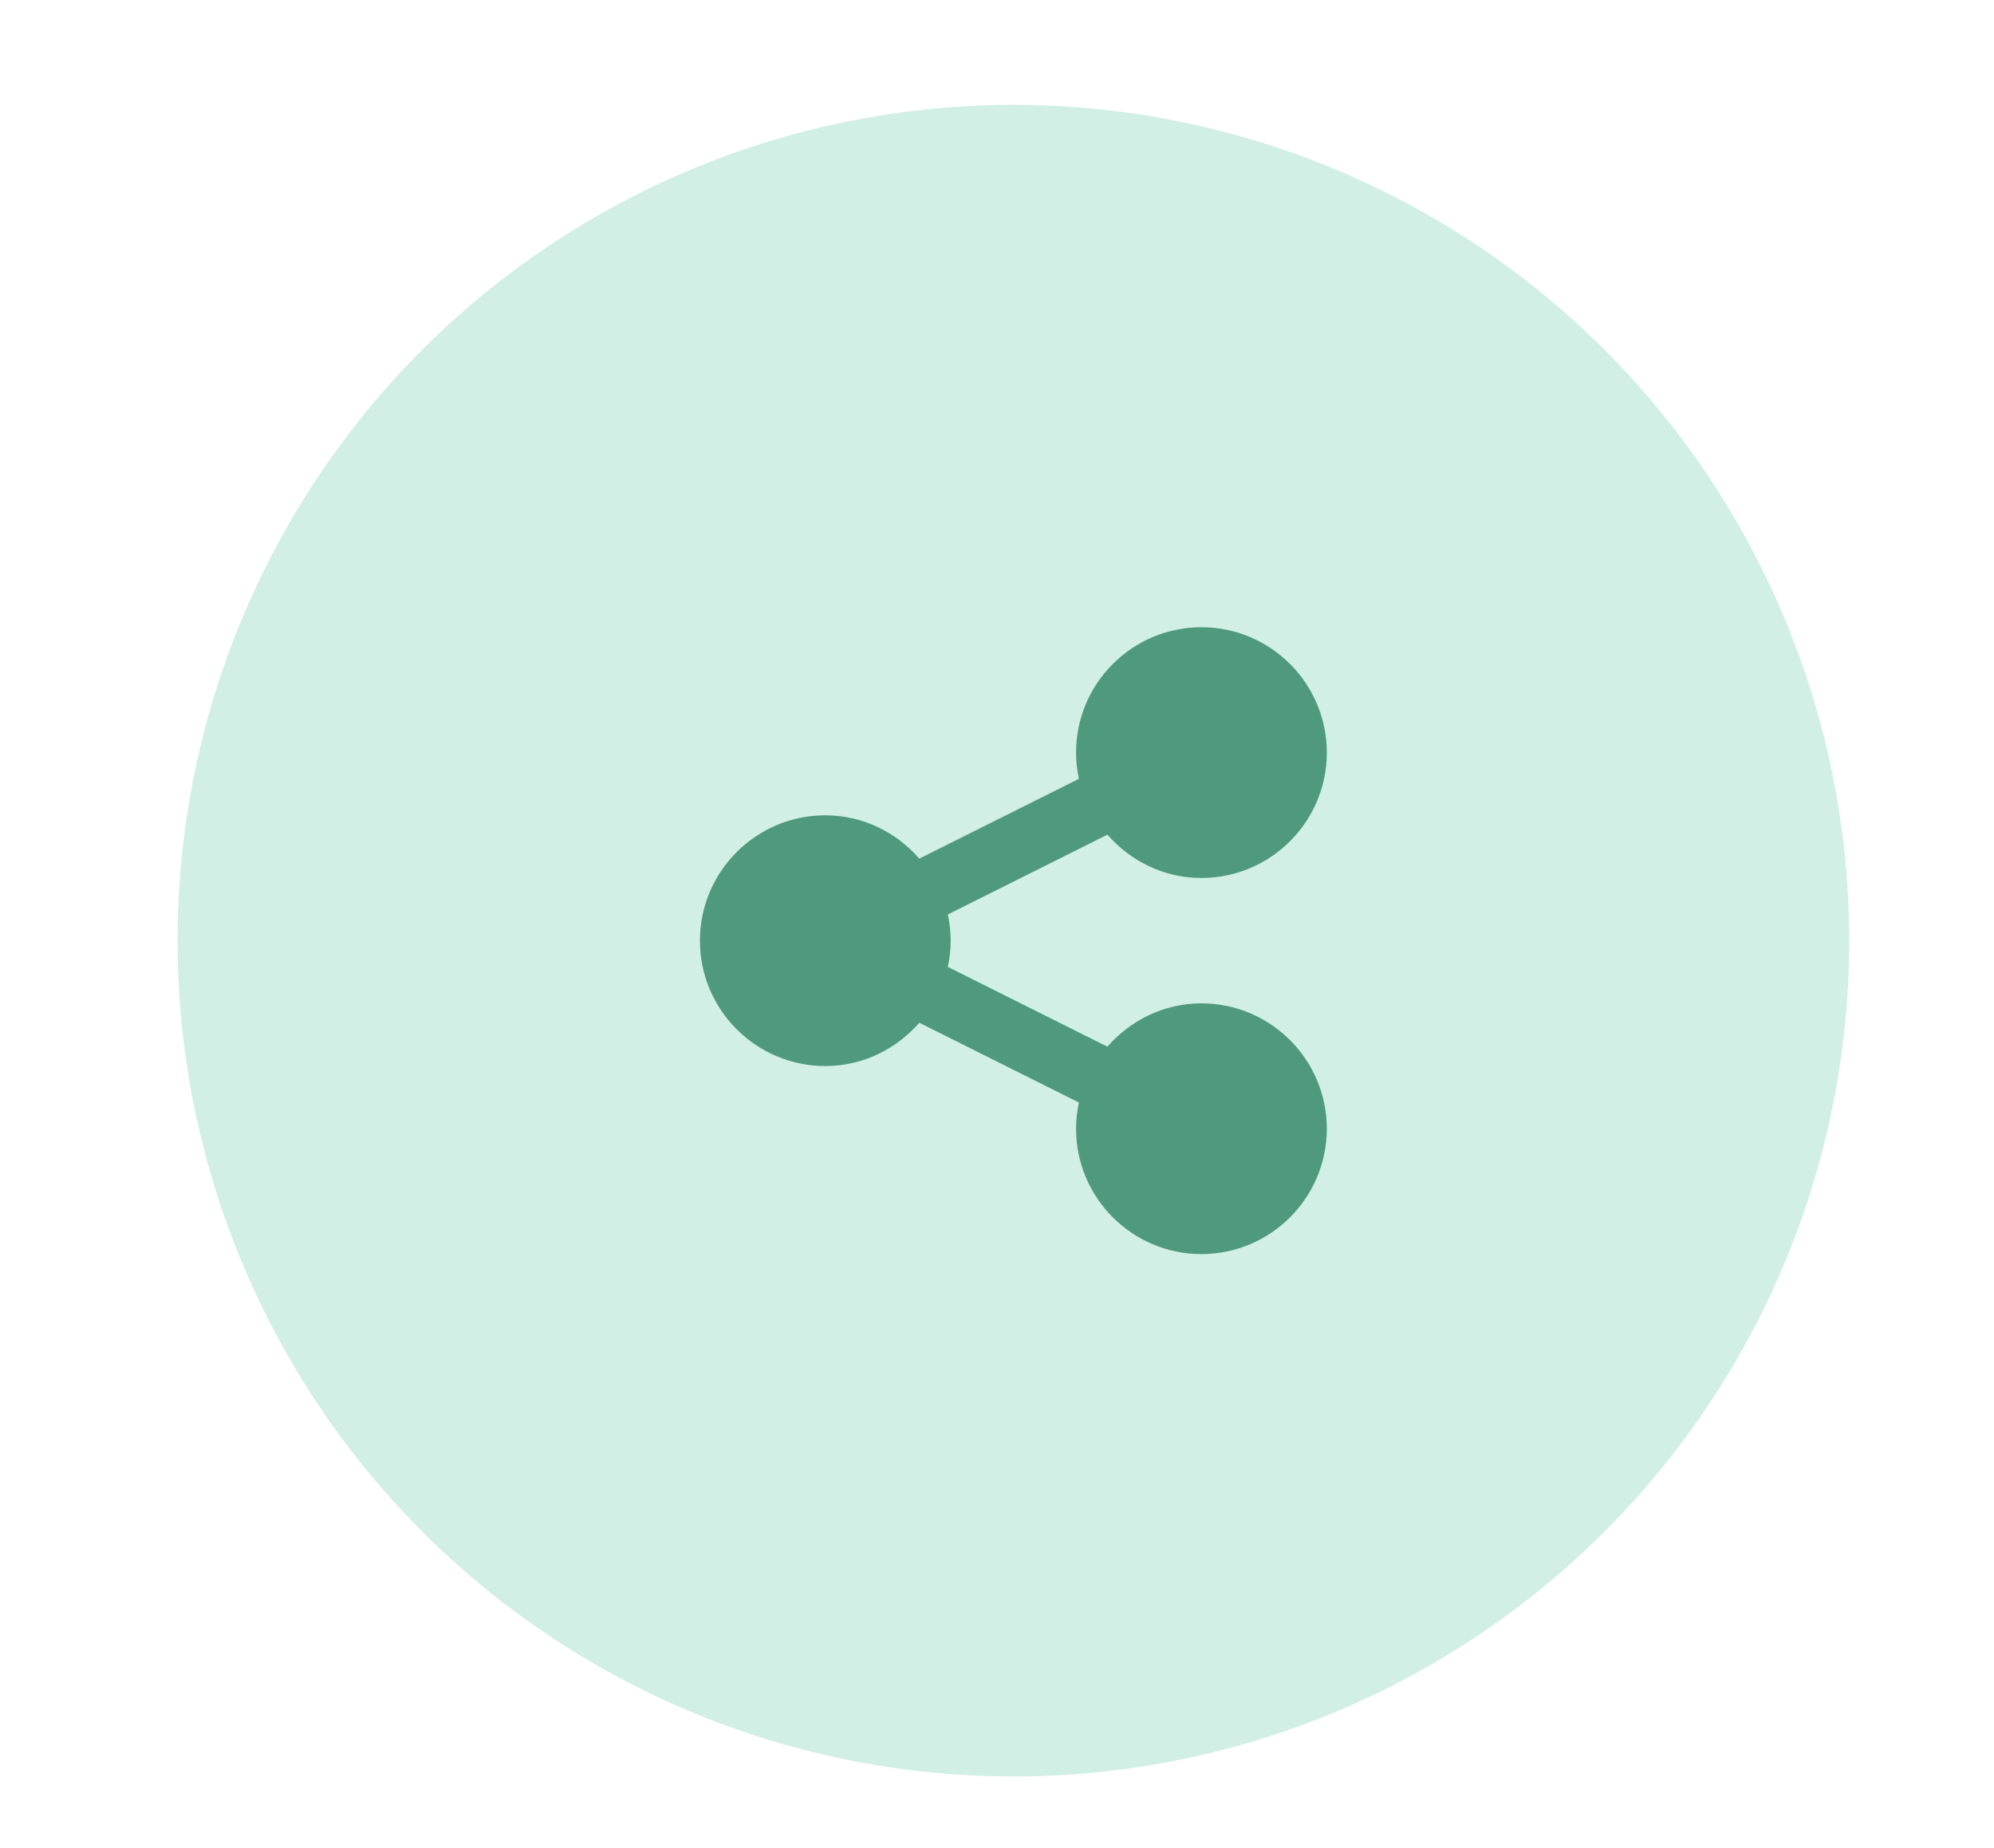
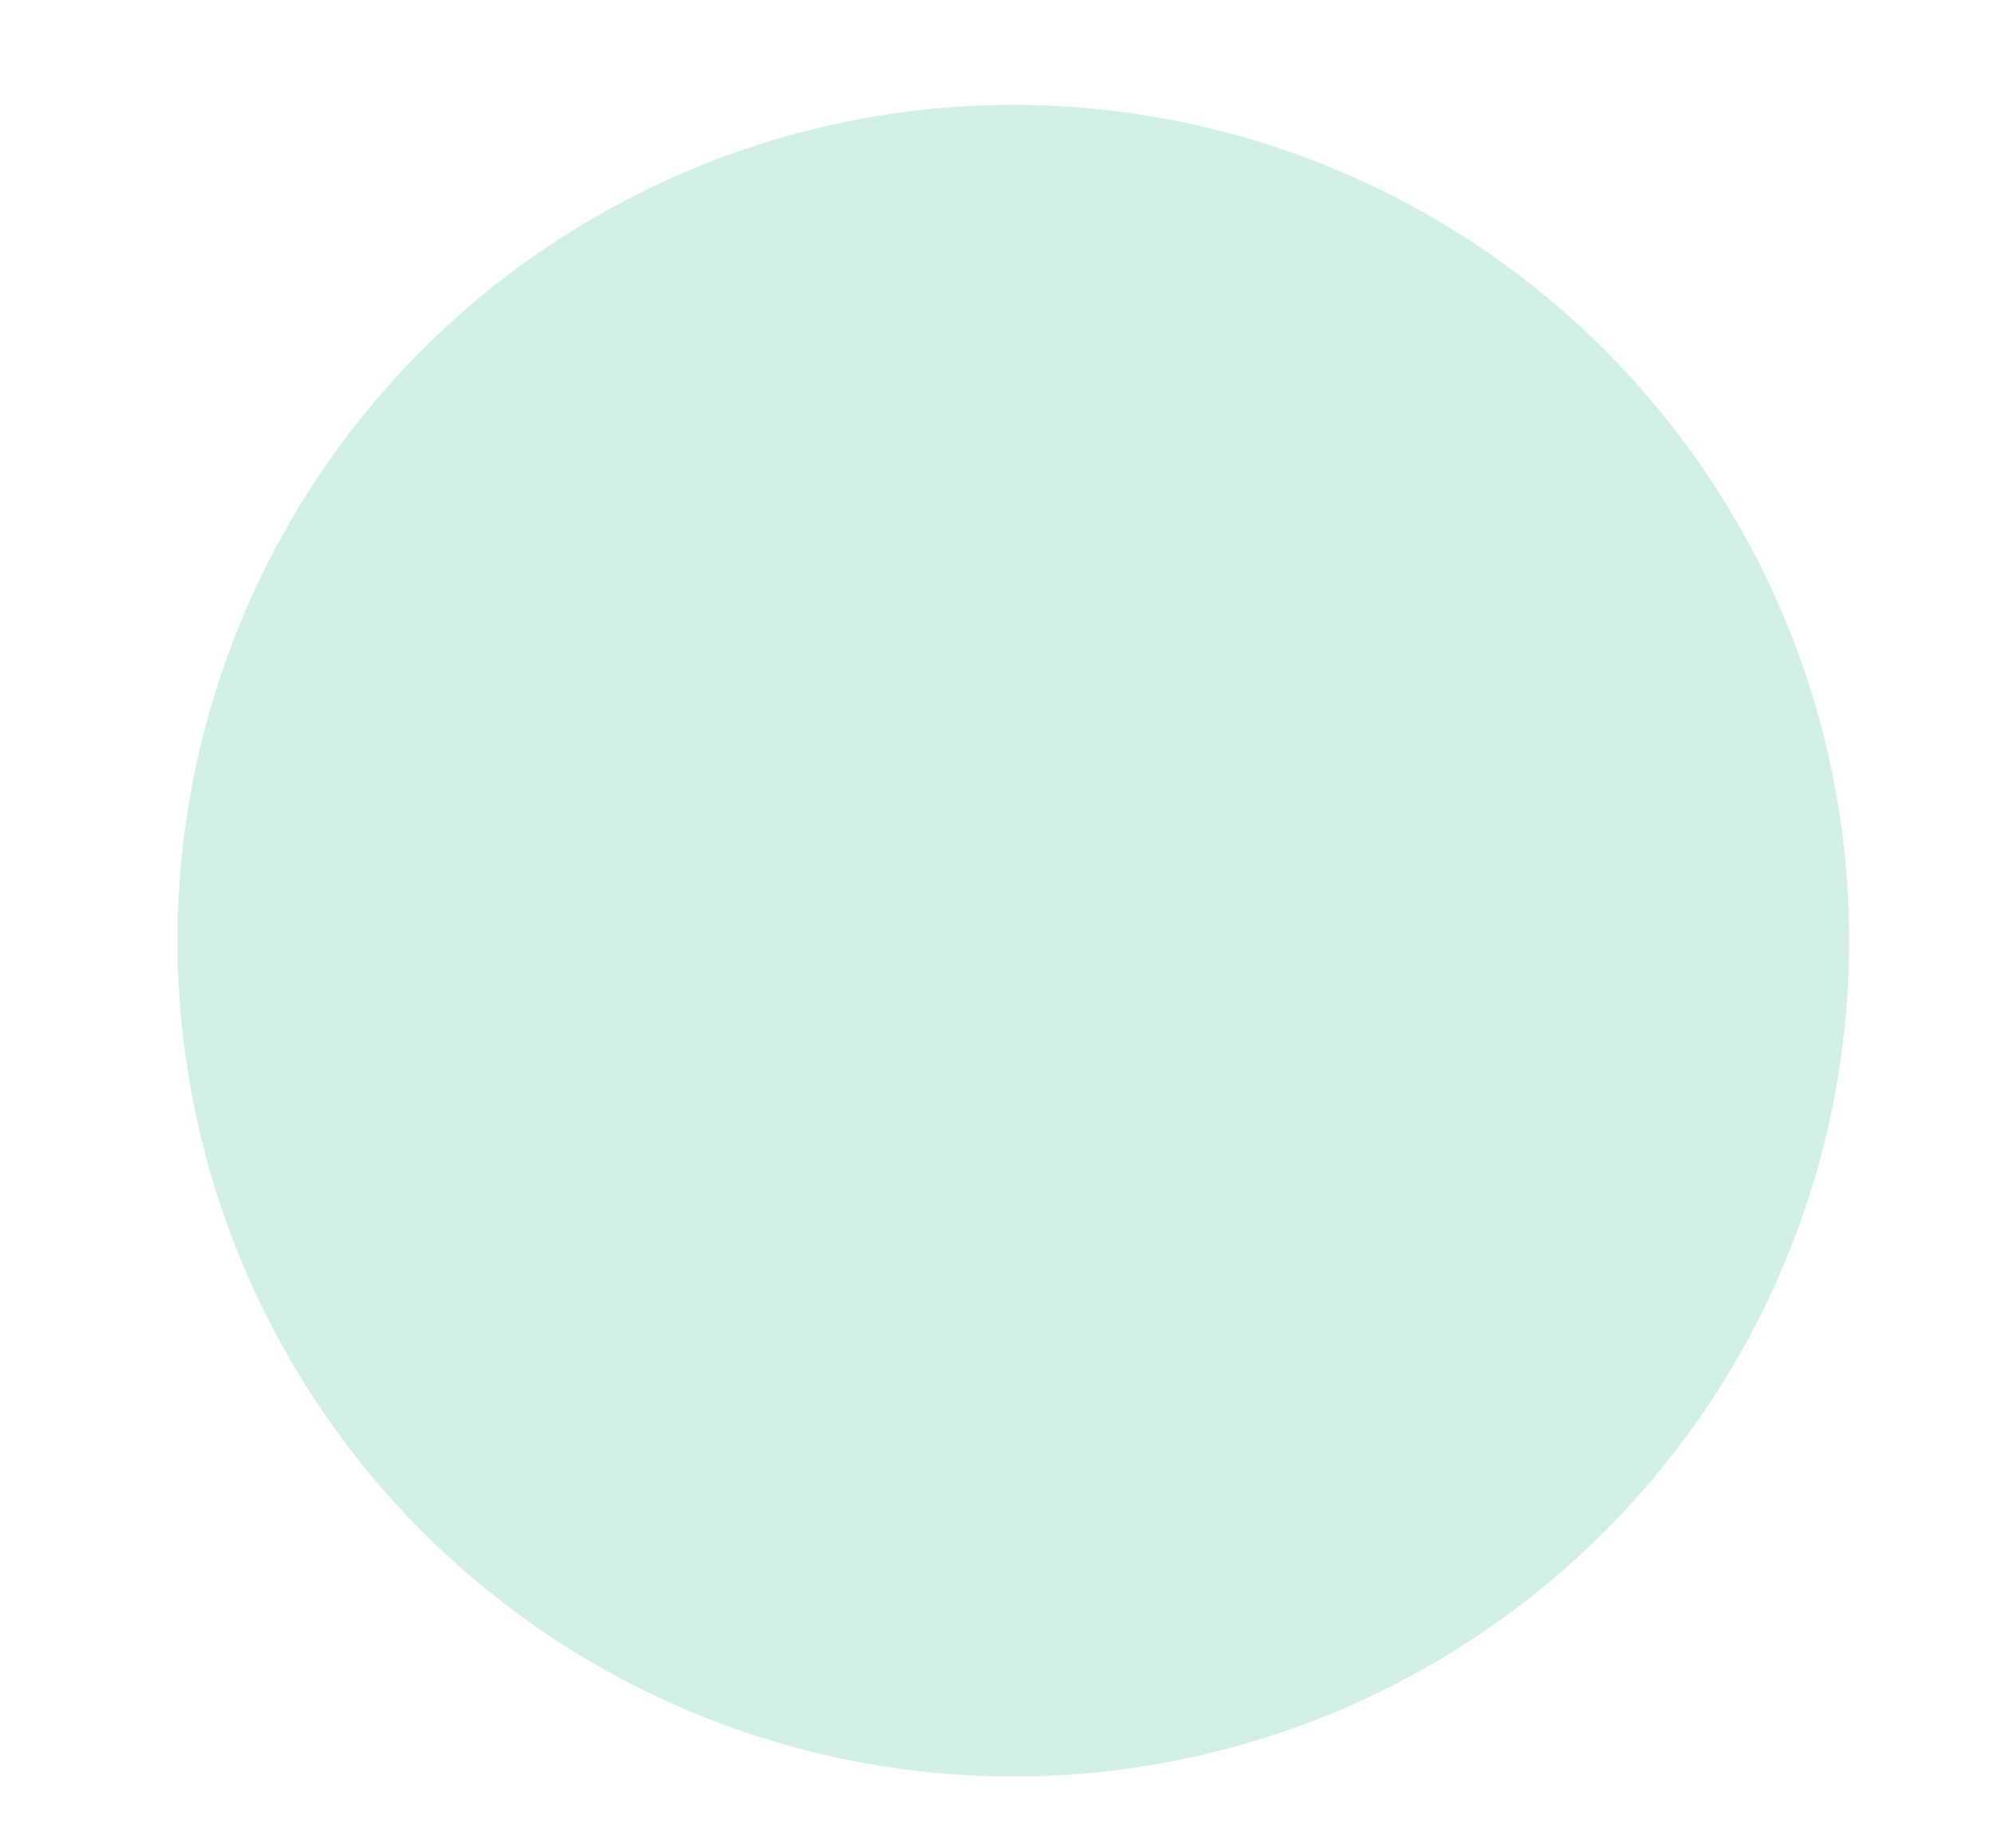
<svg xmlns="http://www.w3.org/2000/svg" version="1.1" x="0px" y="0px" width="159.669px" height="147.95px" viewBox="0 0 159.669 147.95" enable-background="new 0 0 159.669 147.95" xml:space="preserve">
  <g id="Grid">
</g>
  <g id="Layer_4">
</g>
  <g id="Layer_5">
    <g>
      <g>
        <circle fill="#D1EFE4" cx="81.145" cy="75.326" r="66.929" />
      </g>
-       <path opacity="0.8" fill="#2F8466" d="M96.203,80.345c-3.011,0-5.686,1.362-7.528,3.469l-12.779-6.388    c0.146-0.678,0.229-1.379,0.229-2.1c0-0.721-0.084-1.421-0.229-2.099l12.779-6.389c1.842,2.107,4.517,3.467,7.528,3.467    c5.535,0,10.041-4.502,10.041-10.04c0-5.536-4.505-10.039-10.041-10.039c-5.534,0-10.039,4.502-10.039,10.039    c0,0.722,0.084,1.422,0.229,2.1l-12.779,6.389c-1.841-2.107-4.517-3.468-7.528-3.468c-5.535,0-10.04,4.502-10.04,10.04    c0,5.537,4.506,10.039,10.04,10.039c3.011,0,5.685-1.36,7.527-3.467l12.779,6.388c-0.145,0.678-0.228,1.378-0.228,2.099    c0,5.537,4.505,10.039,10.039,10.039c5.535,0,10.041-4.502,10.041-10.039C106.244,84.848,101.738,80.345,96.203,80.345z" />
    </g>
  </g>
  <g id="Layer_6">
</g>
  <g id="Layer_7">
</g>
  <g id="Layer_8">
</g>
</svg>